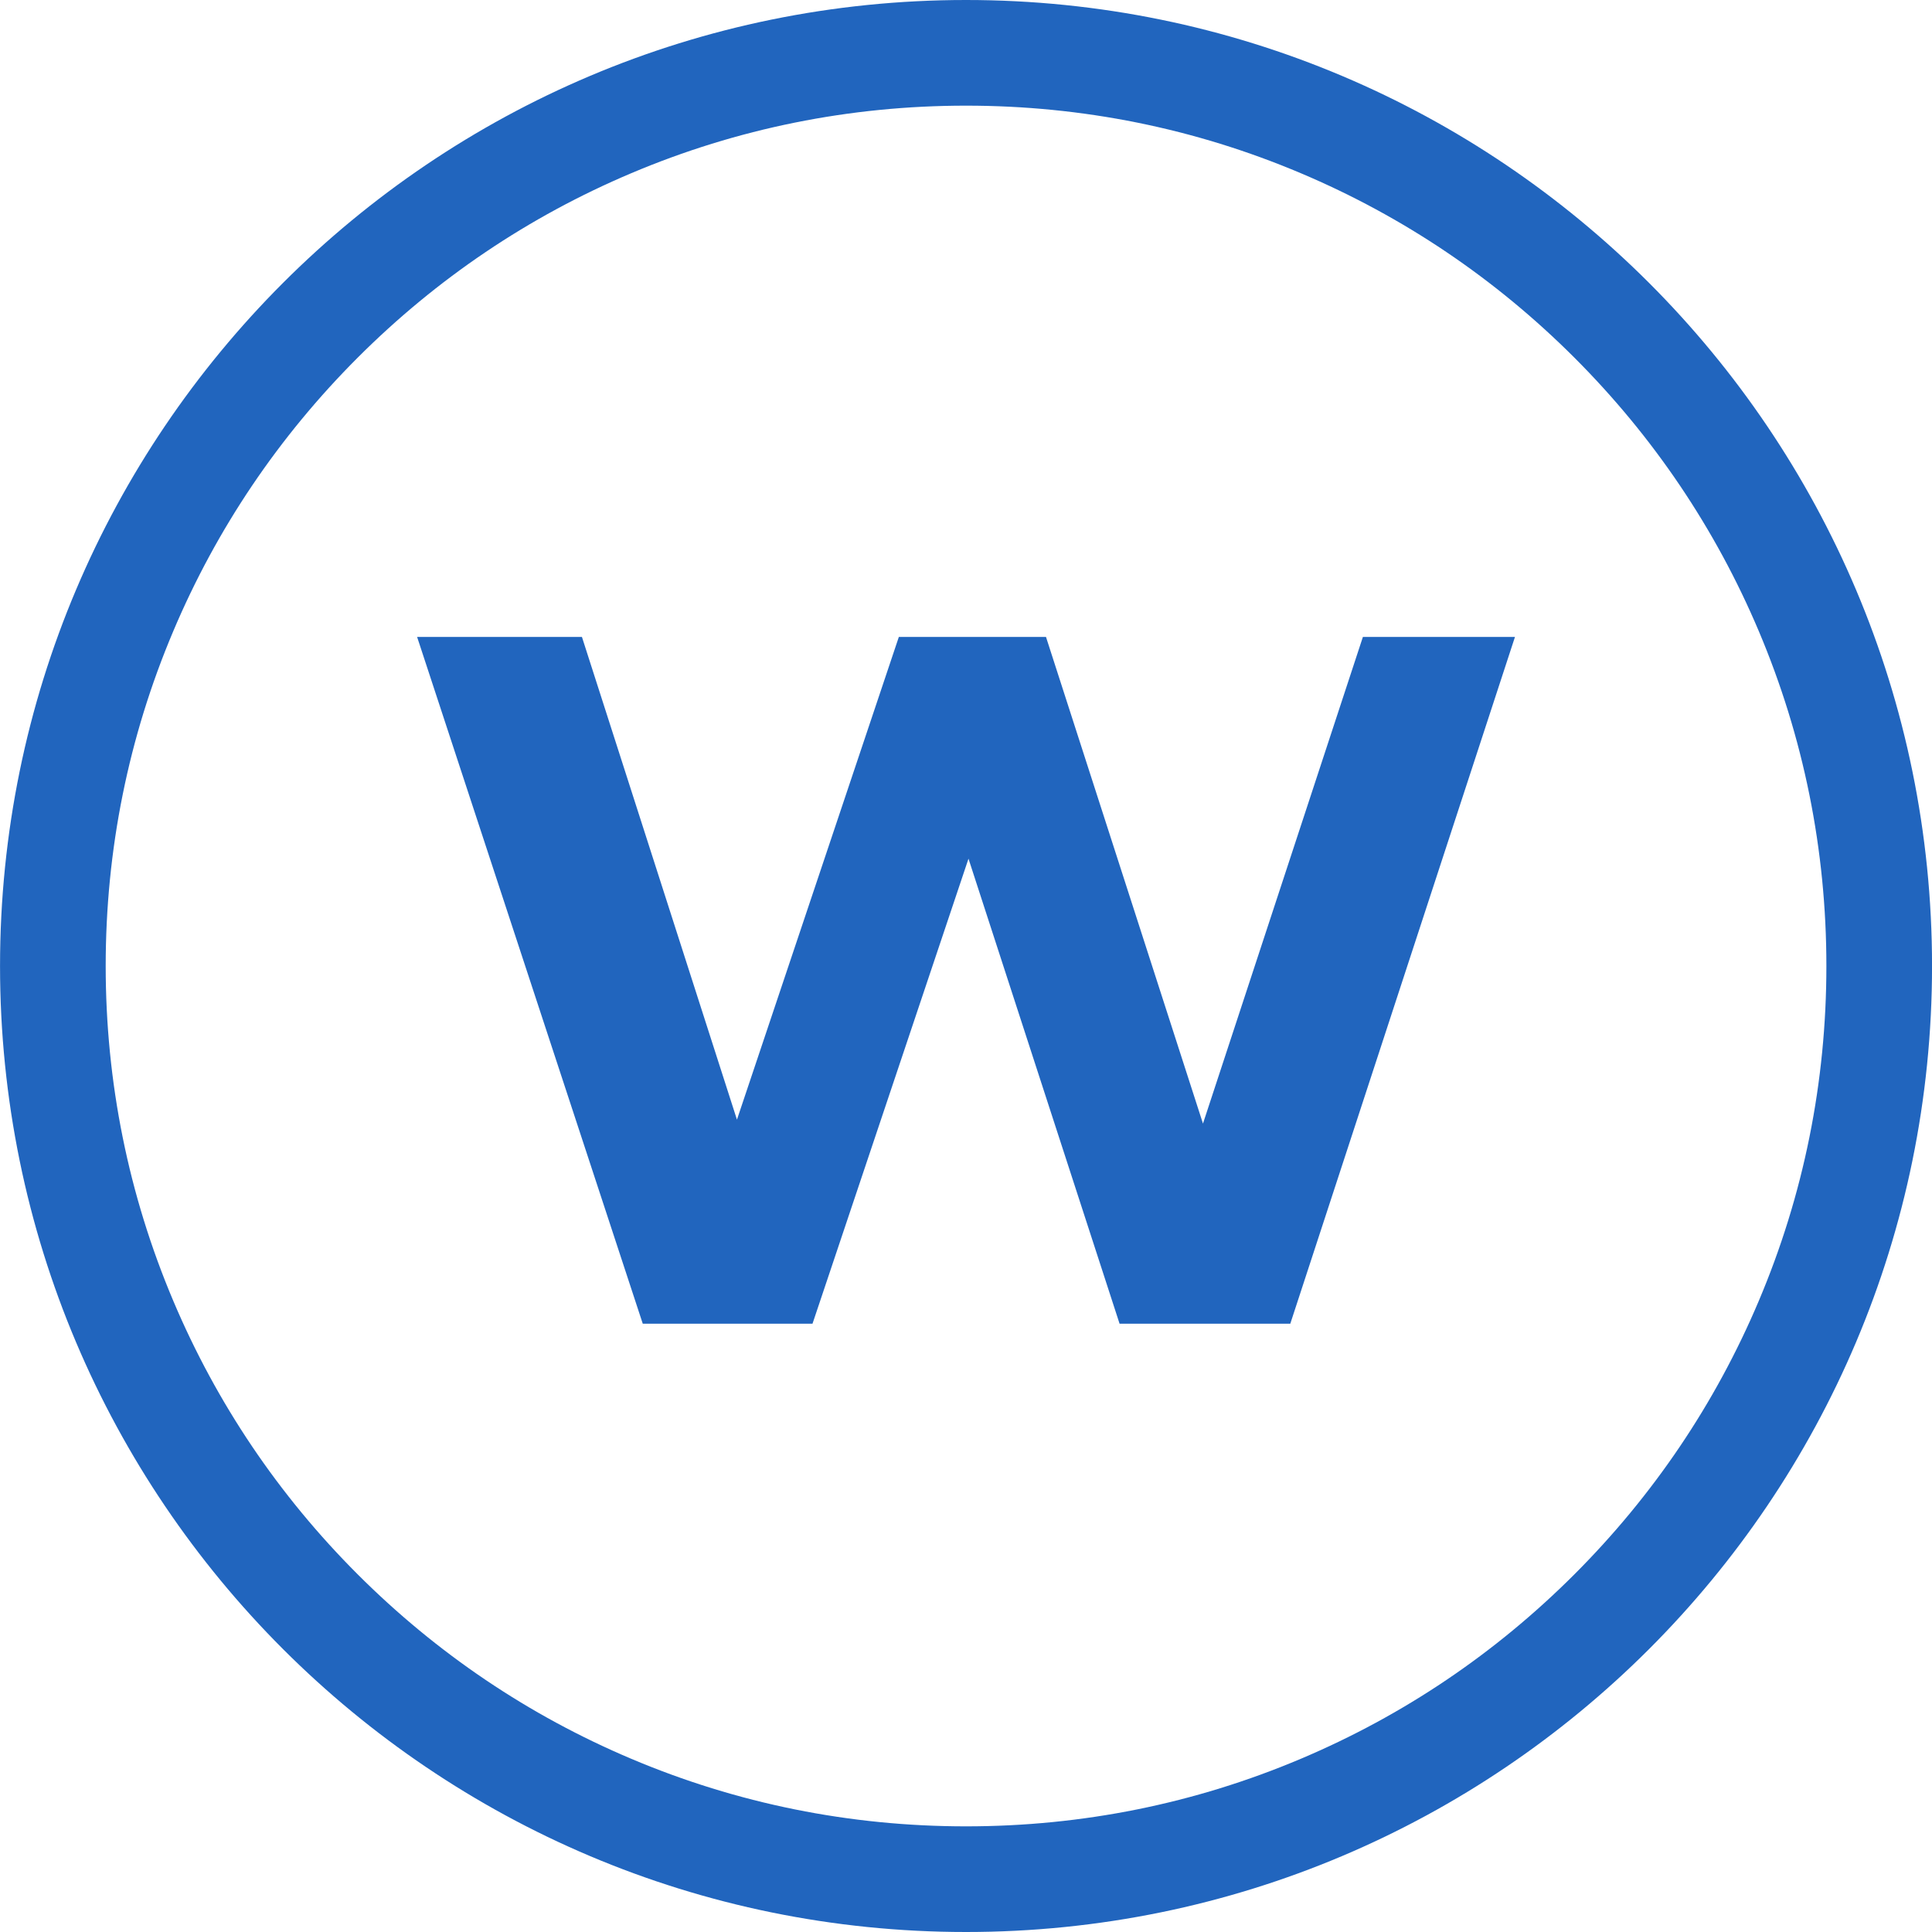
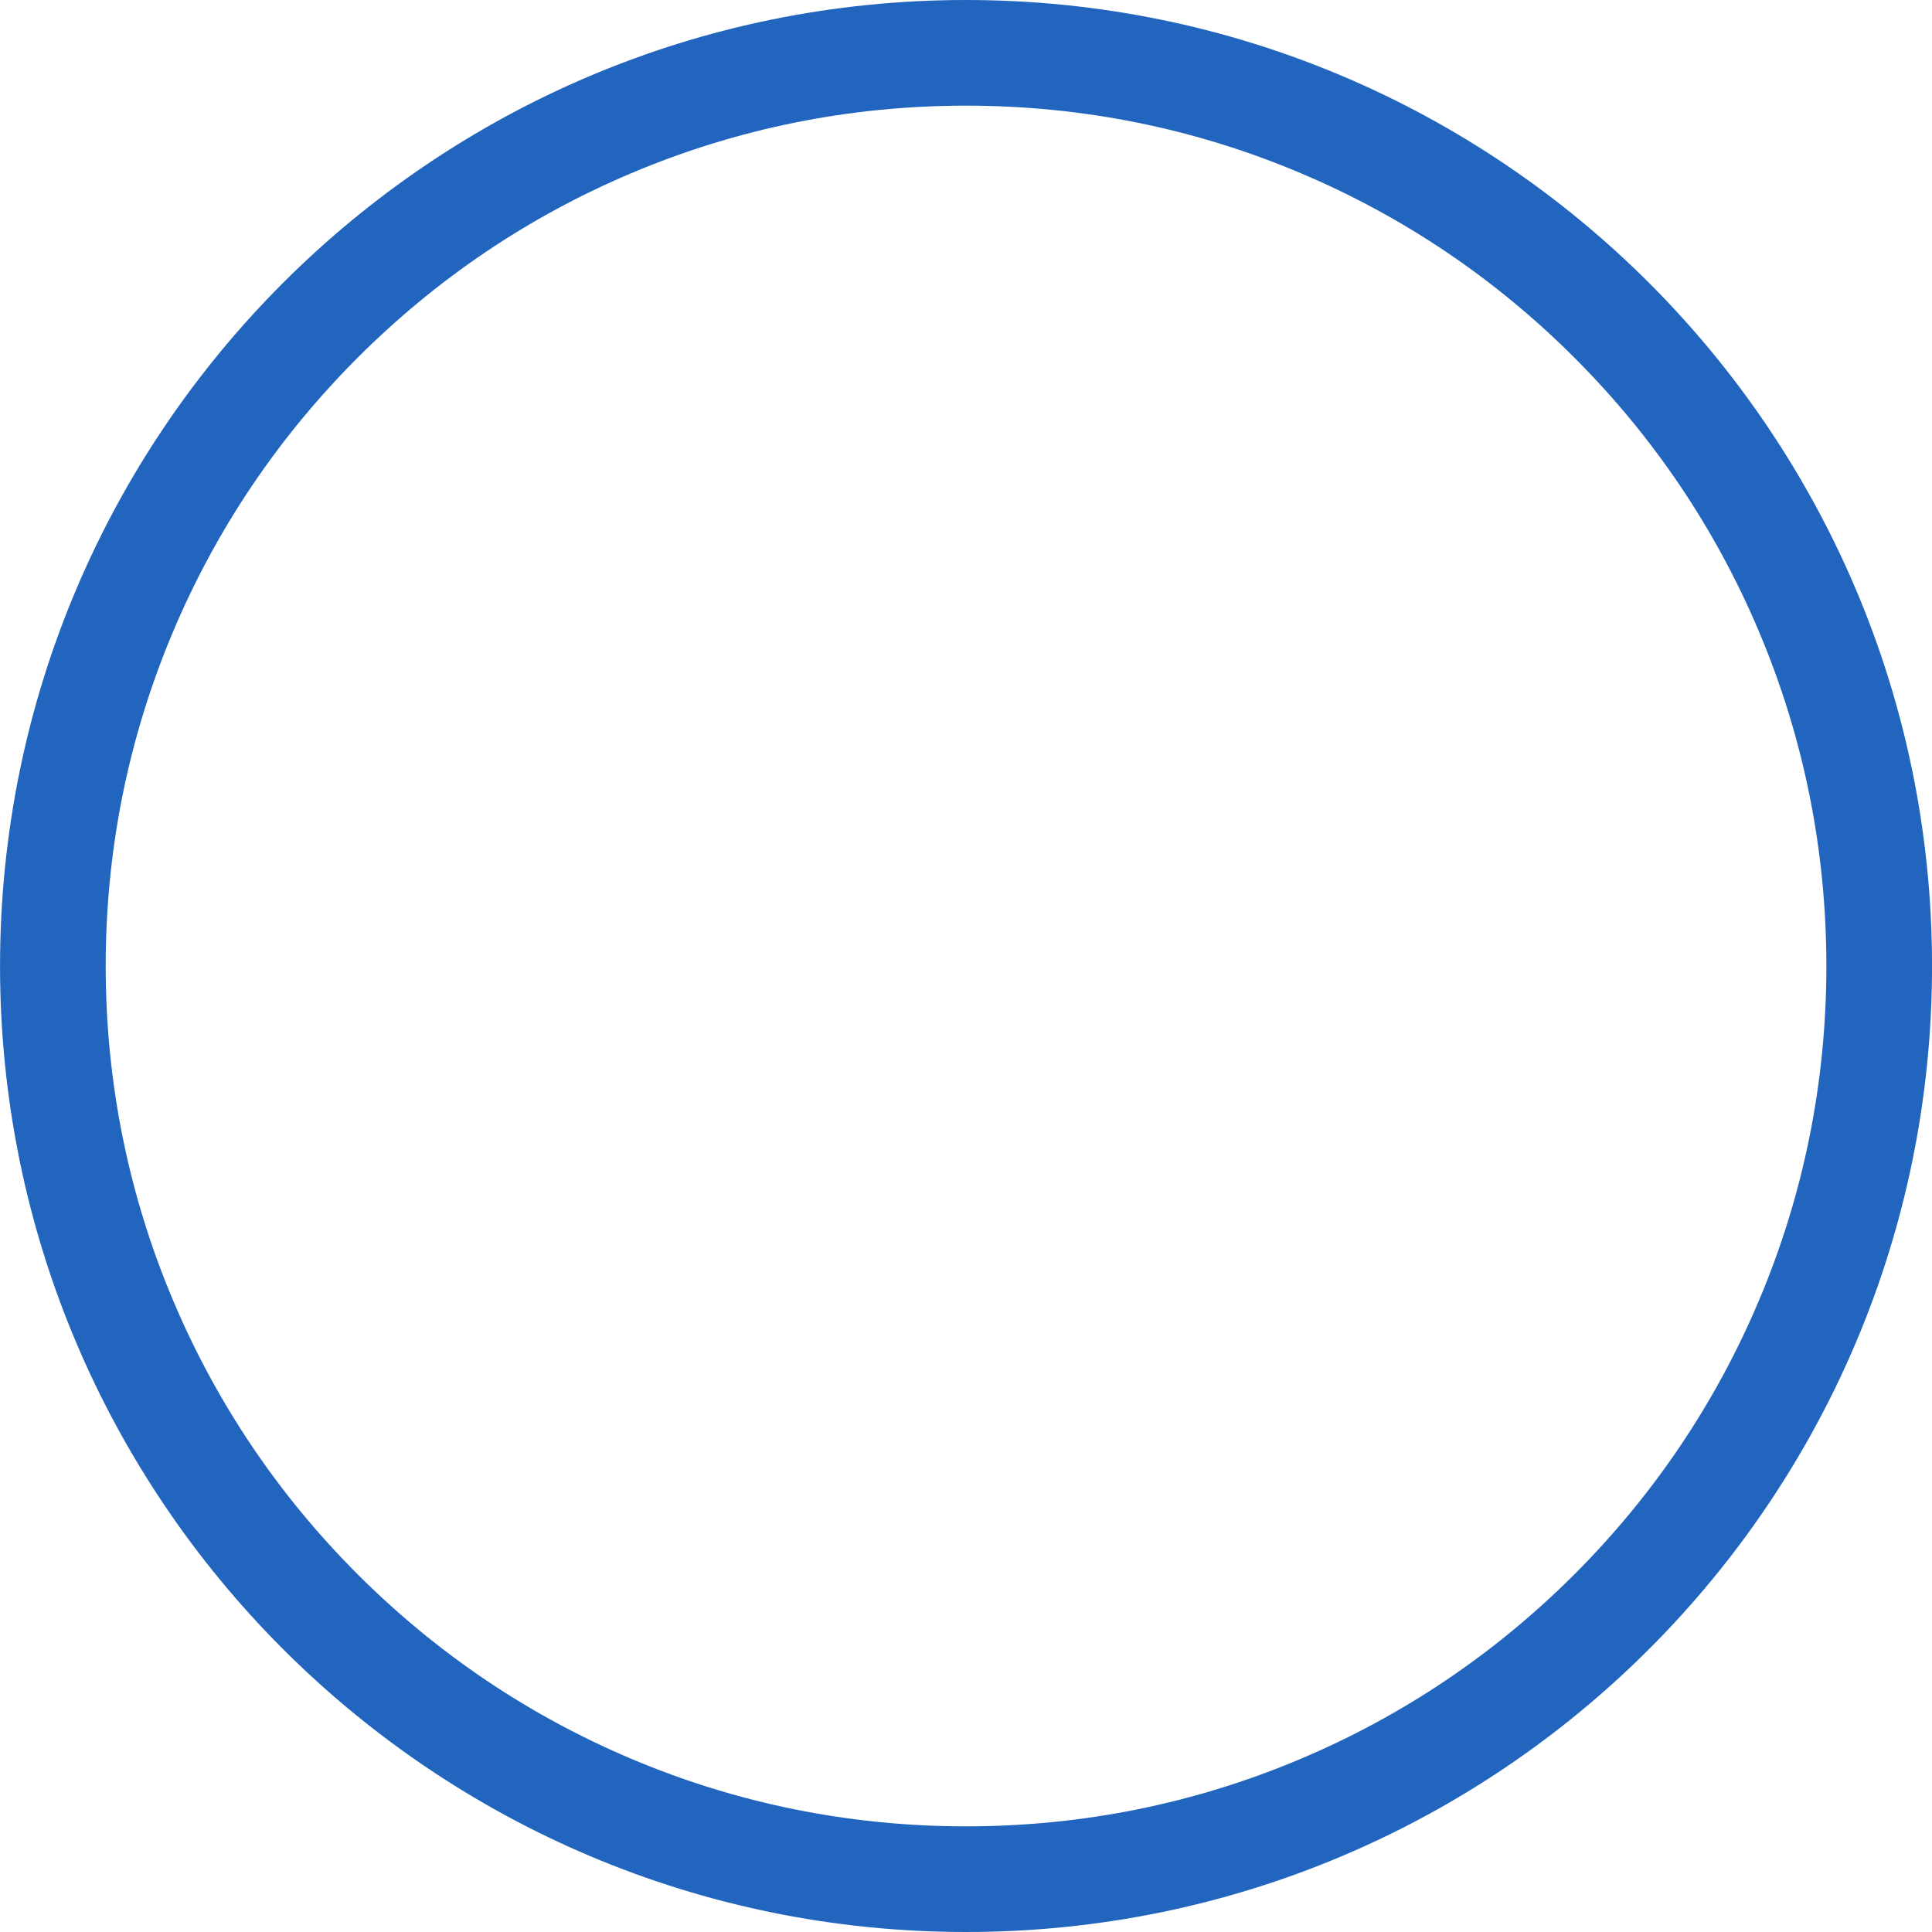
<svg xmlns="http://www.w3.org/2000/svg" version="1.1" id="レイヤー_1" x="0px" y="0px" viewBox="0 0 512 512" style="enable-background:new 0 0 512 512;" xml:space="preserve">
  <style type="text/css">
	.st0{fill:#2165BE;}
</style>
  <g>
    <path class="st0" d="M256.01,28c30.79,0,60.65,6.02,88.74,17.91c27.15,11.48,51.53,27.93,72.48,48.87   c20.95,20.95,37.39,45.33,48.87,72.48c11.88,28.09,17.91,57.95,17.91,88.74s-6.02,60.65-17.91,88.74   c-11.48,27.15-27.93,51.53-48.87,72.48c-20.95,20.95-45.33,37.39-72.48,48.87C316.66,477.98,286.81,484,256.01,484   s-60.65-6.02-88.74-17.91c-27.15-11.48-51.53-27.93-72.48-48.87s-37.39-45.33-48.87-72.48C34.04,316.65,28.01,286.79,28.01,256   s6.02-60.65,17.91-88.74c11.48-27.15,27.93-51.53,48.87-72.48c20.95-20.95,45.33-37.39,72.48-48.87   C195.36,34.02,225.22,28,256.01,28 M256.01,0c-141.38,0-256,114.62-256,256s114.62,256,256,256s256-114.62,256-256   S397.4,0,256.01,0L256.01,0z" />
  </g>
  <g>
-     <path class="st0" d="M401.48,168.8l-59.54,182H296.7l-40.04-123.24L215.32,350.8h-44.98l-59.8-182h43.68l41.08,127.92l42.9-127.92   h39l41.6,128.96l42.38-128.96H401.48z" />
-   </g>
+     </g>
</svg>